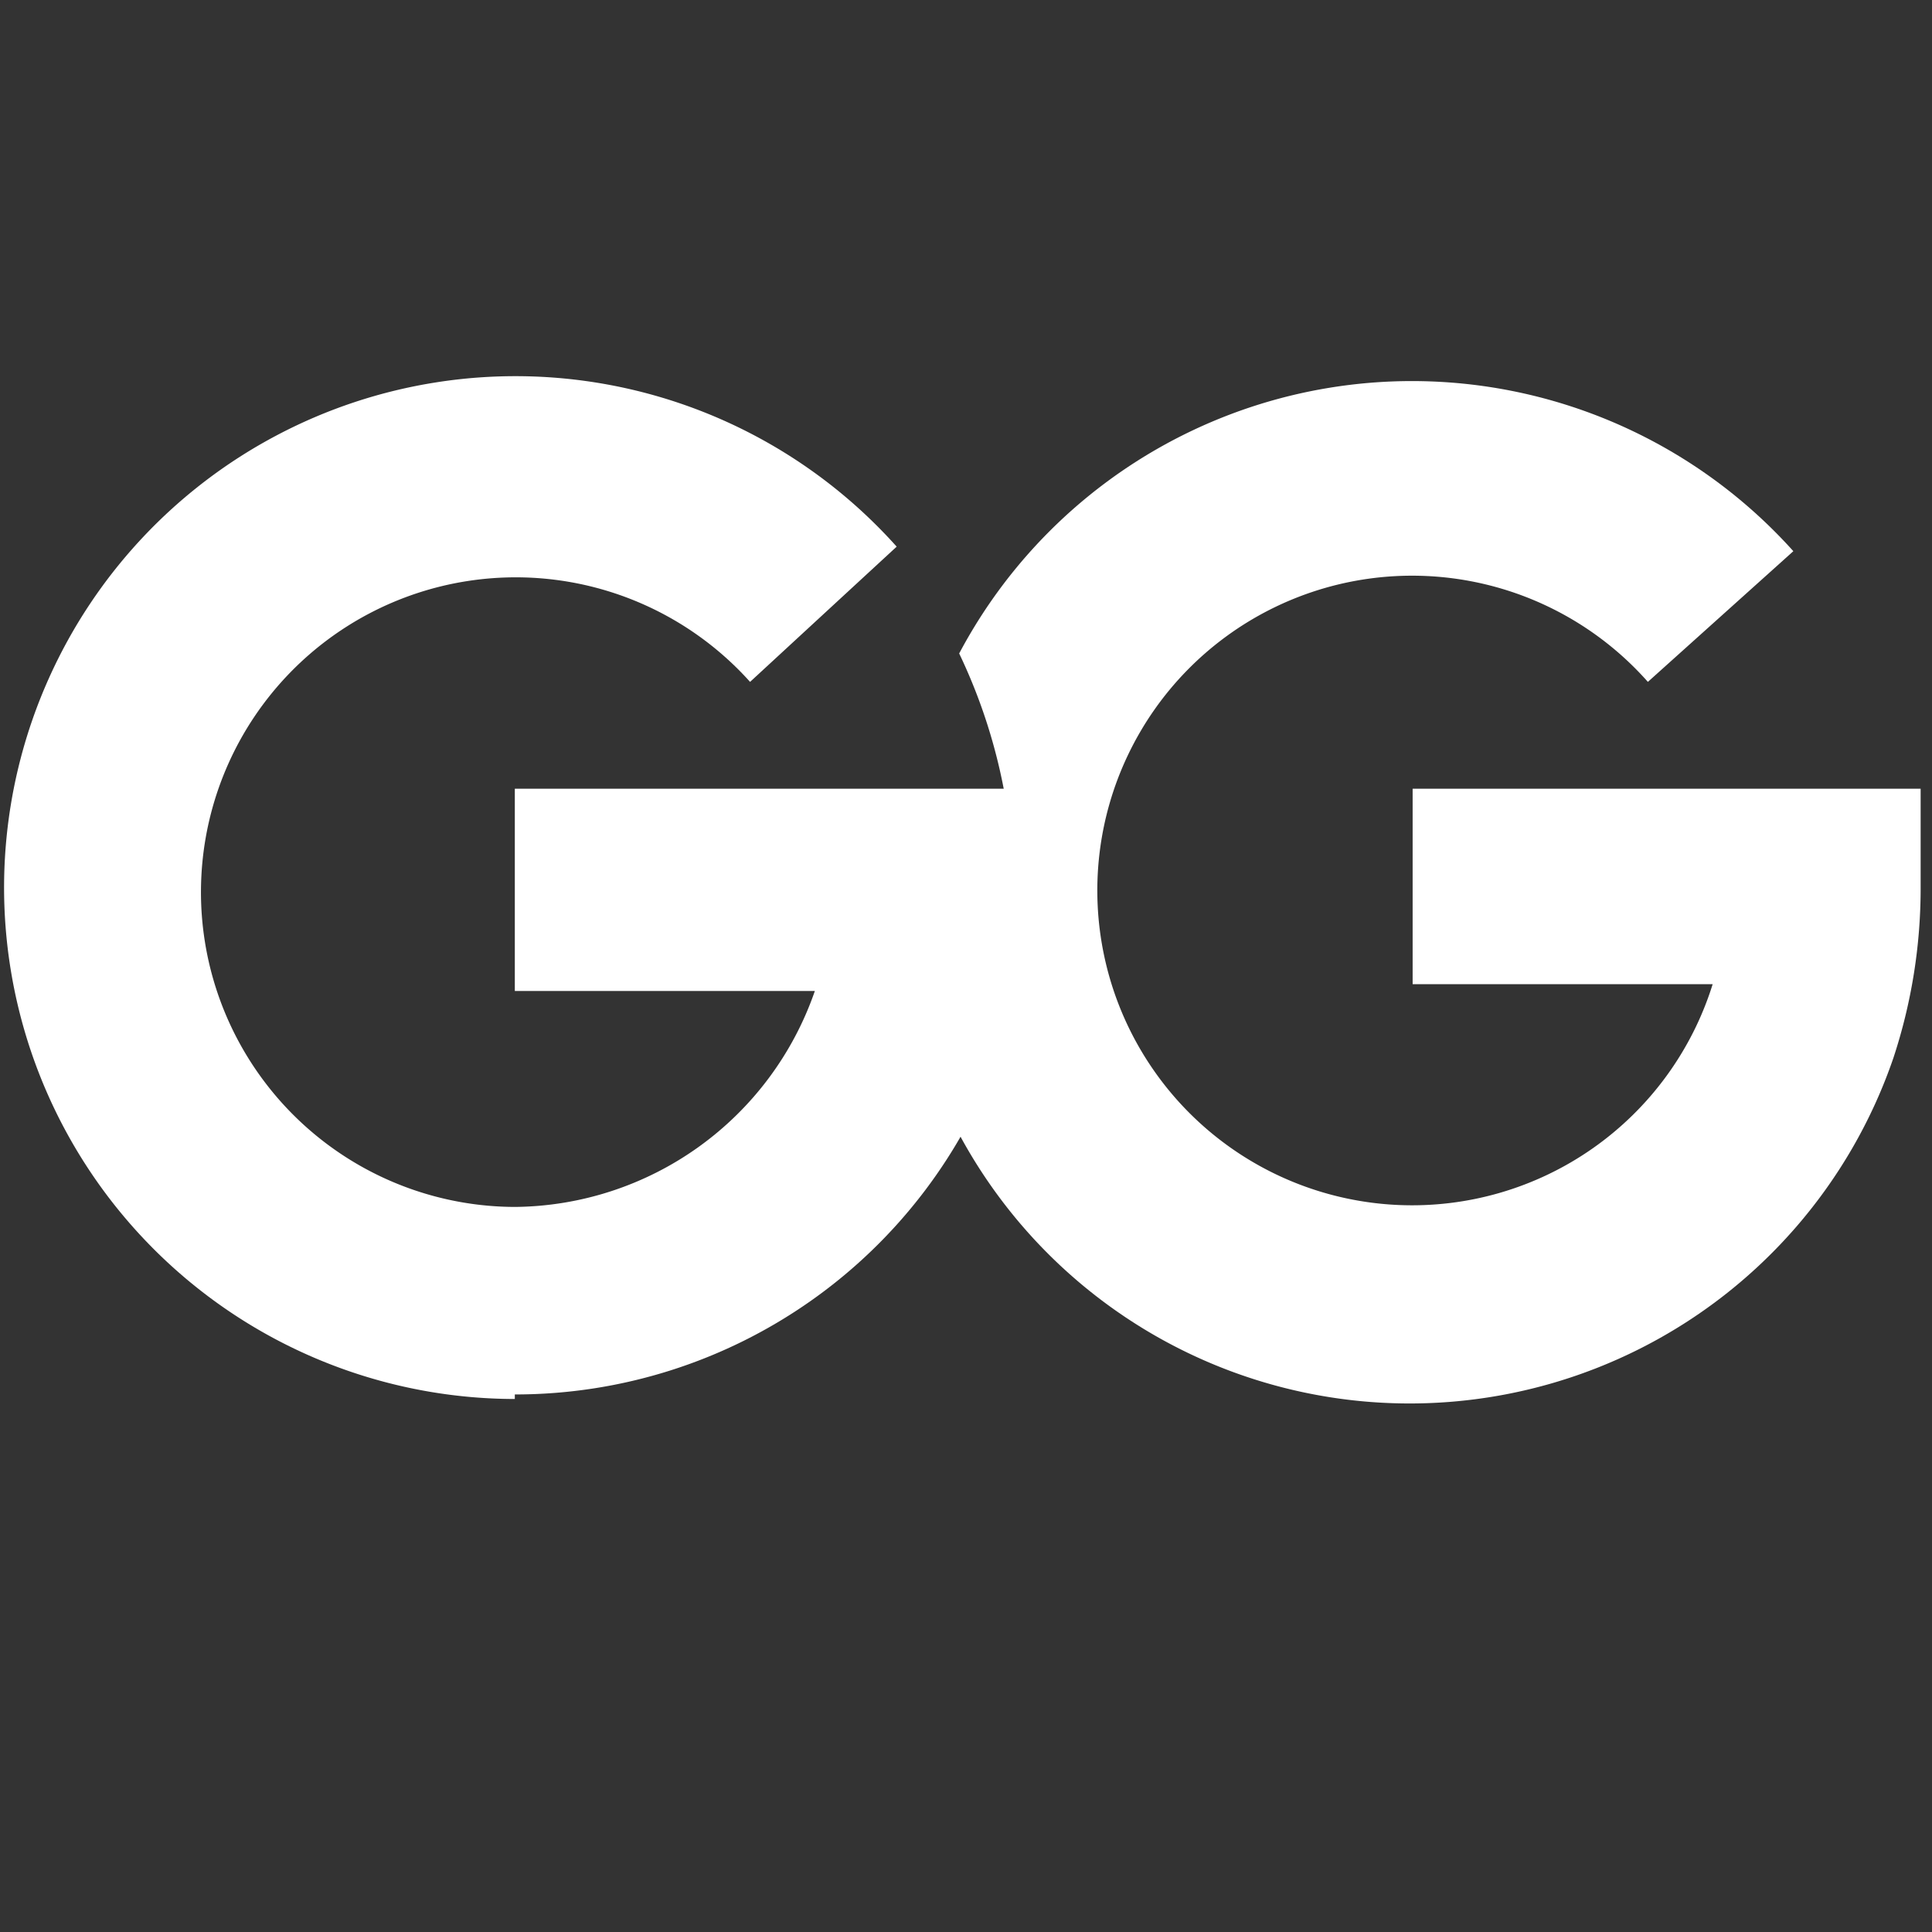
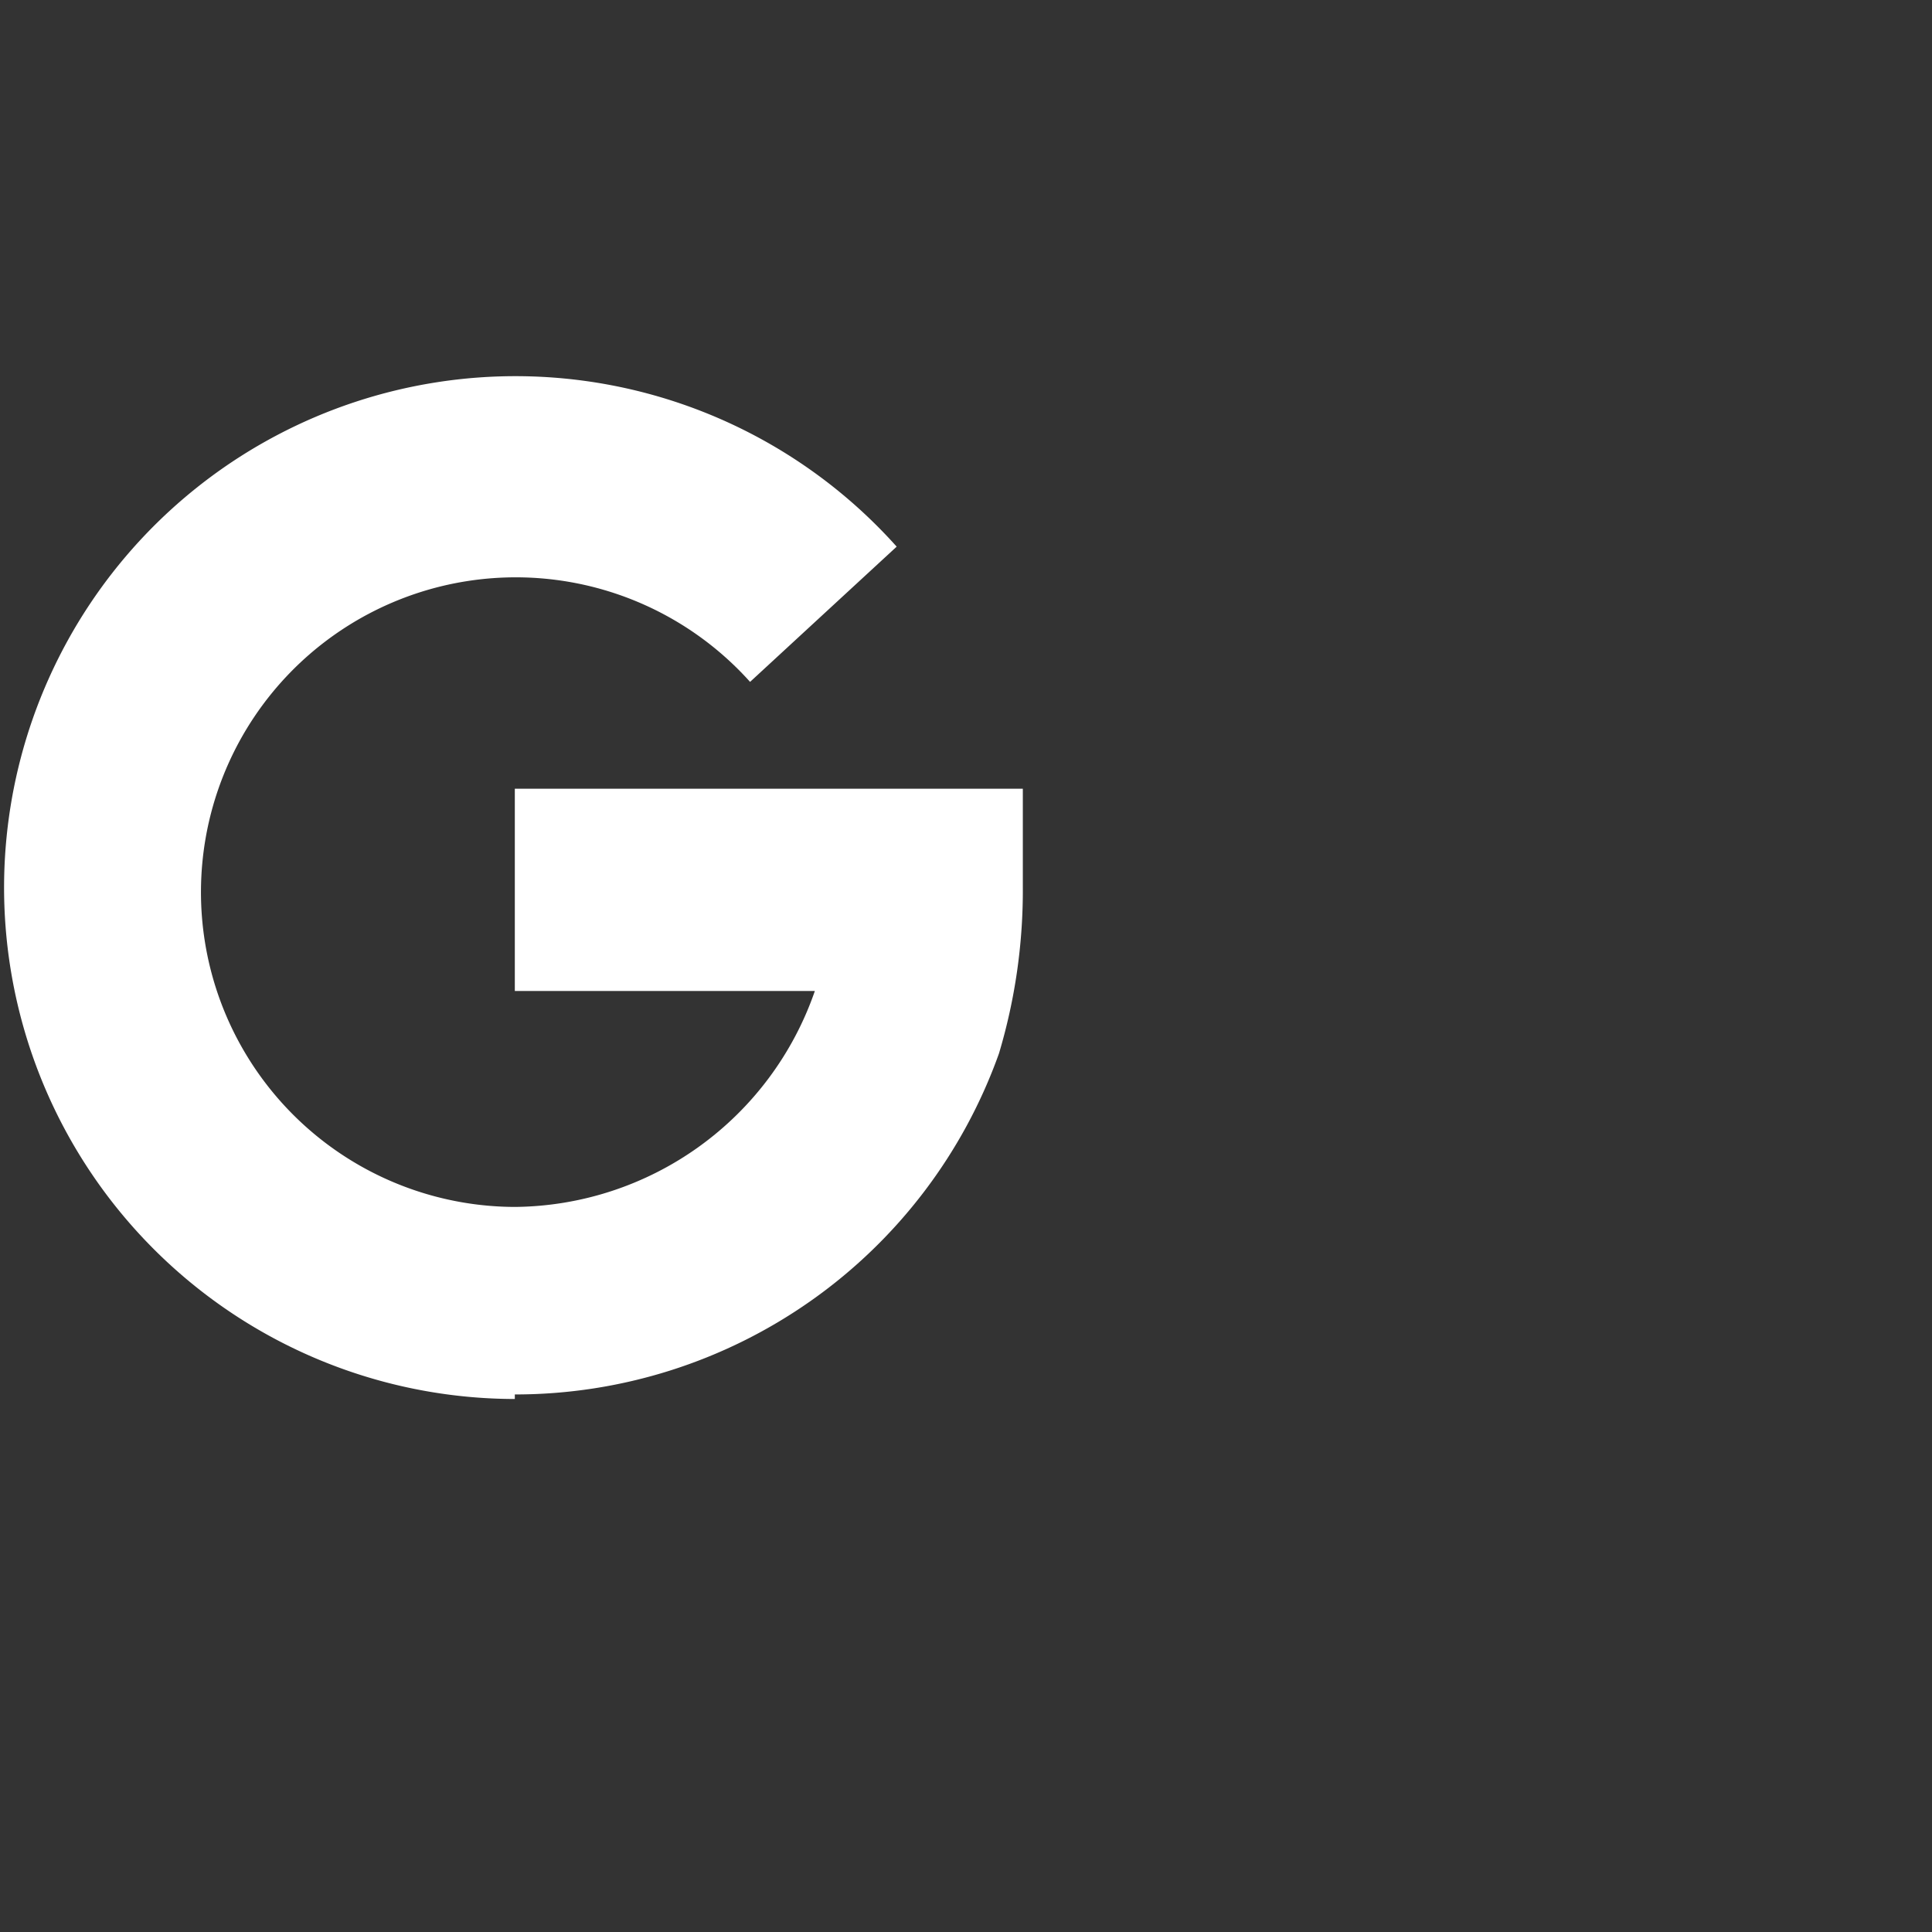
<svg xmlns="http://www.w3.org/2000/svg" id="Слой_1" data-name="Слой 1" width="17" height="17" viewBox="0 0 17 17">
  <rect x="0" y="0" width="17" height="17" fill="#333333" stroke="none" />
  <defs>
    <style>
      .cls-1 {
        fill: #fff;
      }
    </style>
  </defs>
-   <path class="cls-1" d="M12.43,6.94V8.66h2.64v0A2.77,2.77,0,1,1,14.5,6l1.28-1.15a4.51,4.51,0,0,0-7.34.9,4.9,4.9,0,0,1,0,4.23,4.5,4.5,0,0,0,8.22-.67A4.76,4.76,0,0,0,16.9,7.8V6.94Z" />
  <path class="cls-1" d="M4.53,12.31a4.5,4.5,0,1,1,3.36-7.5L6.6,6a2.77,2.77,0,1,0-2.07,4.62,2.82,2.82,0,0,0,2.64-1.9v0H4.53V6.94H9V7.8a5,5,0,0,1-.21,1.47,4.52,4.52,0,0,1-4.26,3" />
</svg>